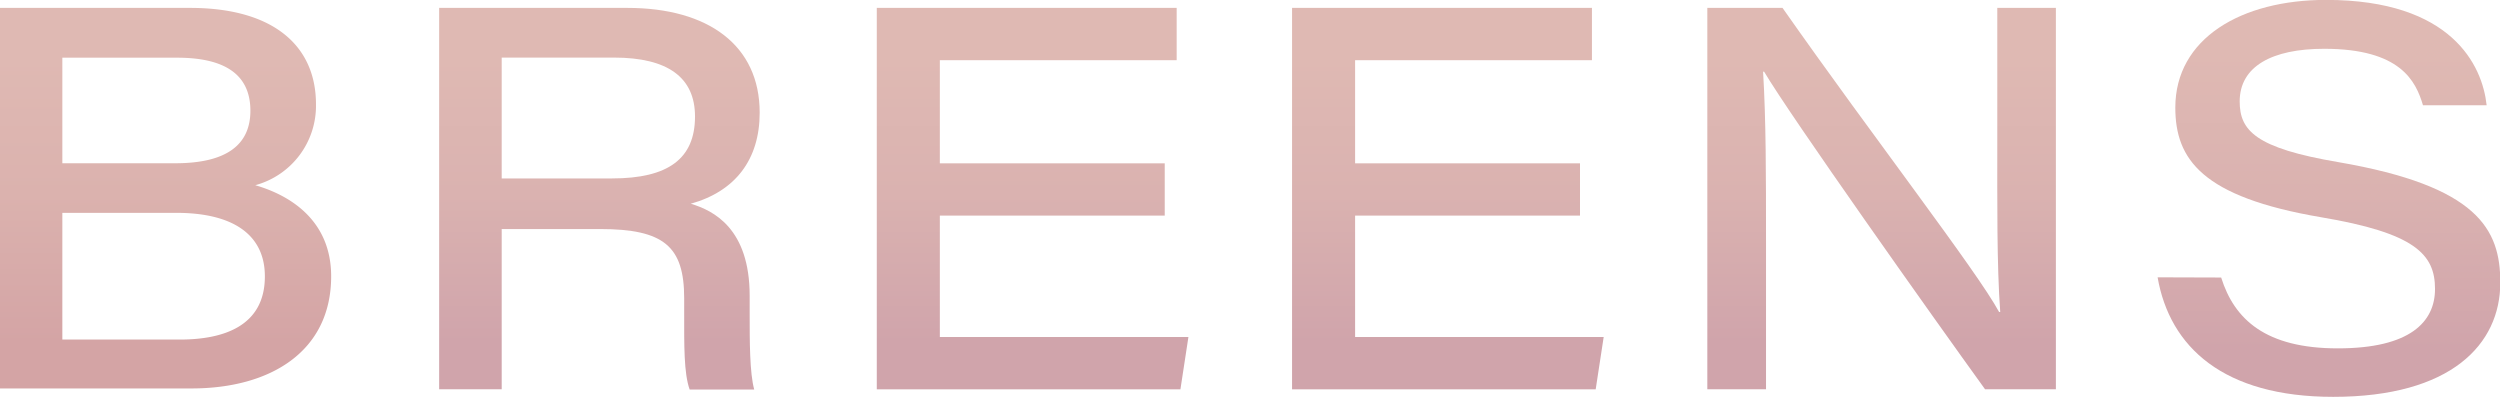
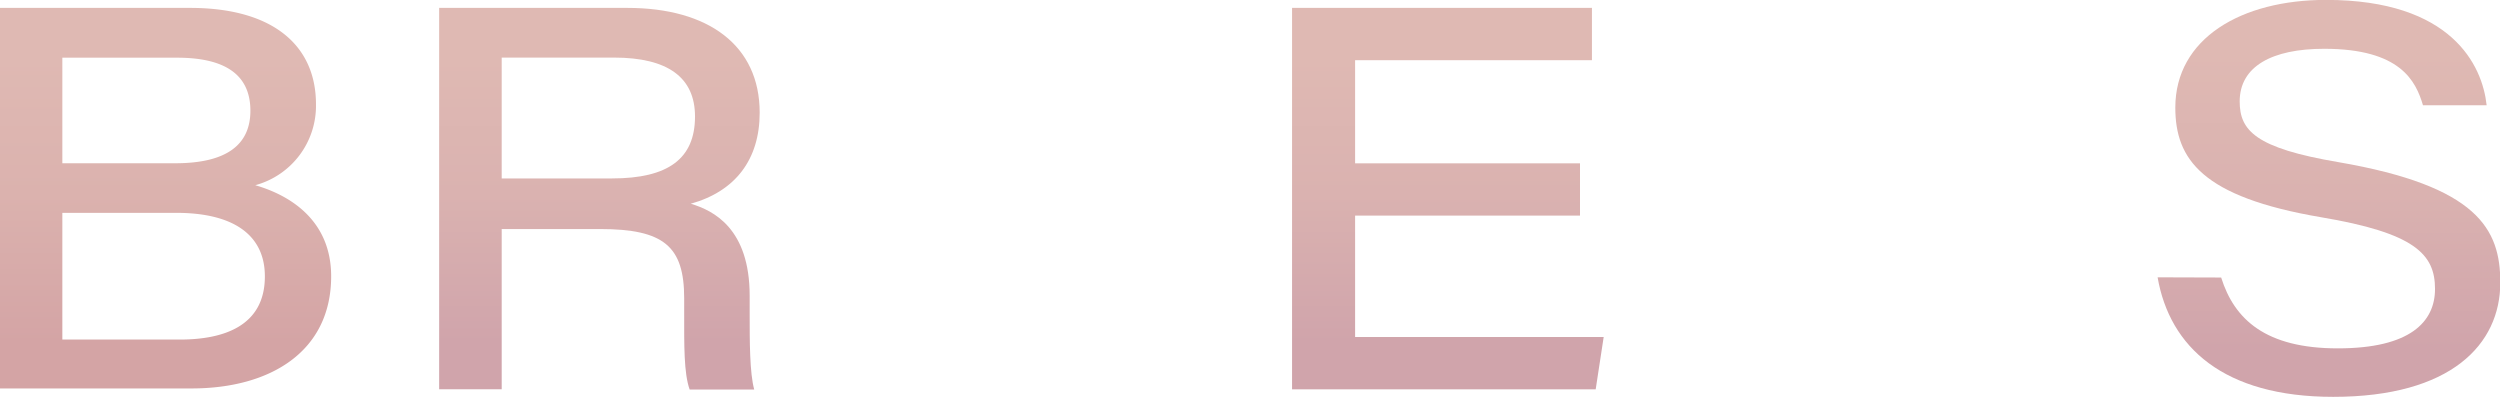
<svg xmlns="http://www.w3.org/2000/svg" xmlns:xlink="http://www.w3.org/1999/xlink" id="Laag_1" data-name="Laag 1" viewBox="0 0 247.01 39.23">
  <defs>
    <style>.cls-1{fill:url(#Naamloos_verloop_108);}.cls-2{fill:url(#Naamloos_verloop_106);}.cls-3{fill:url(#Naamloos_verloop_106-2);}.cls-4{fill:url(#Naamloos_verloop_106-3);}.cls-5{fill:url(#Naamloos_verloop_106-4);}.cls-6{fill:url(#Naamloos_verloop_106-5);}</style>
    <linearGradient id="Naamloos_verloop_108" x1="34.6" y1="8.7" x2="34.6" y2="46.38" gradientUnits="userSpaceOnUse">
      <stop offset="0.13" stop-color="#dfb9b3" />
      <stop offset="0.49" stop-color="#dbb2ae" />
      <stop offset="0.88" stop-color="#d4a4a5" />
    </linearGradient>
    <linearGradient id="Naamloos_verloop_106" x1="77.45" y1="8.7" x2="77.45" y2="46.38" gradientUnits="userSpaceOnUse">
      <stop offset="0.13" stop-color="#dfb9b3" />
      <stop offset="0.49" stop-color="#dab2b0" />
      <stop offset="0.88" stop-color="#d0a4ab" />
    </linearGradient>
    <linearGradient id="Naamloos_verloop_106-2" x1="120.26" y1="8.7" x2="120.26" y2="46.38" xlink:href="#Naamloos_verloop_106" />
    <linearGradient id="Naamloos_verloop_106-3" x1="161.29" y1="8.7" x2="161.29" y2="46.38" xlink:href="#Naamloos_verloop_106" />
    <linearGradient id="Naamloos_verloop_106-4" x1="204.14" y1="8.7" x2="204.14" y2="46.38" xlink:href="#Naamloos_verloop_106" />
    <linearGradient id="Naamloos_verloop_106-5" x1="248.31" y1="7.92" x2="248.31" y2="47.15" xlink:href="#Naamloos_verloop_106" />
  </defs>
  <path class="cls-1" d="M18.23,8.7H37c8.3,0,12.45,3.79,12.45,9.52a8.13,8.13,0,0,1-6,8c3.47,1,7.5,3.49,7.5,9,0,7.43-6,11.08-13.79,11.08H18.23ZM35.55,24.05c5.11,0,7.42-1.86,7.42-5.19,0-4-3.16-5.24-7.25-5.24H24.39V24.05ZM24.39,41.47H36c4.22,0,8.4-1.27,8.4-6.24,0-4.17-3.21-6.28-8.75-6.28H24.39Z" transform="translate(-18.23 -7.92)" />
  <path class="cls-2" d="M67.8,30.55V46.38H61.62V8.7h18.6c8,0,13.07,3.71,13.07,10.35,0,4.63-2.4,7.77-6.81,9,2.26.67,5.82,2.46,5.82,9.09v1.71c0,2.82,0,5.92.45,7.56H86.37c-.58-1.65-.54-4.36-.54-7.72V37.4c0-5.14-2-6.85-8.32-6.85Zm0-5H78.7c5.55,0,8.2-1.95,8.2-6.12,0-3.85-2.68-5.82-8-5.82H67.8Z" transform="translate(-18.23 -7.92)" />
-   <path class="cls-3" d="M133.31,29.22H111.09v12h24.56l-.79,5.17h-30V8.7h29.63v5.17h-23.4V24.06h22.22Z" transform="translate(-18.23 -7.92)" />
  <path class="cls-4" d="M174.34,29.22H152.12v12h24.56l-.79,5.17h-30V8.7h29.63v5.17h-23.4V24.06h22.22Z" transform="translate(-18.23 -7.92)" />
-   <path class="cls-5" d="M186.92,46.38V8.7h7.43c9,12.83,19.21,26,21.4,30.05h.11c-.34-4.68-.29-10.89-.29-17V8.7h5.79V46.38h-7c-5.11-7.07-19.24-27-21.83-31.38h-.1c.29,4.8.29,10.15.29,16.82V46.38Z" transform="translate(-18.23 -7.92)" />
  <path class="cls-6" d="M237.69,35.34c1.3,4.14,4.39,7,11.53,7s9.6-2.62,9.6-5.87c0-3.44-2-5.53-11.28-7.09-11.75-2-14.38-5.72-14.38-10.83,0-6.84,6.52-10.64,14.89-10.64,12.42,0,15.45,6.47,15.87,10.41h-6.29c-.71-2.39-2.22-5.58-9.76-5.58-5.16,0-8.35,1.74-8.35,5.2,0,2.87,1.54,4.61,9.75,6,13.77,2.37,16,6.62,16,11.89,0,6.12-4.87,11.3-16.51,11.3-10.83,0-16.15-4.91-17.35-11.81Z" transform="translate(-18.23 -7.92)" />
</svg>